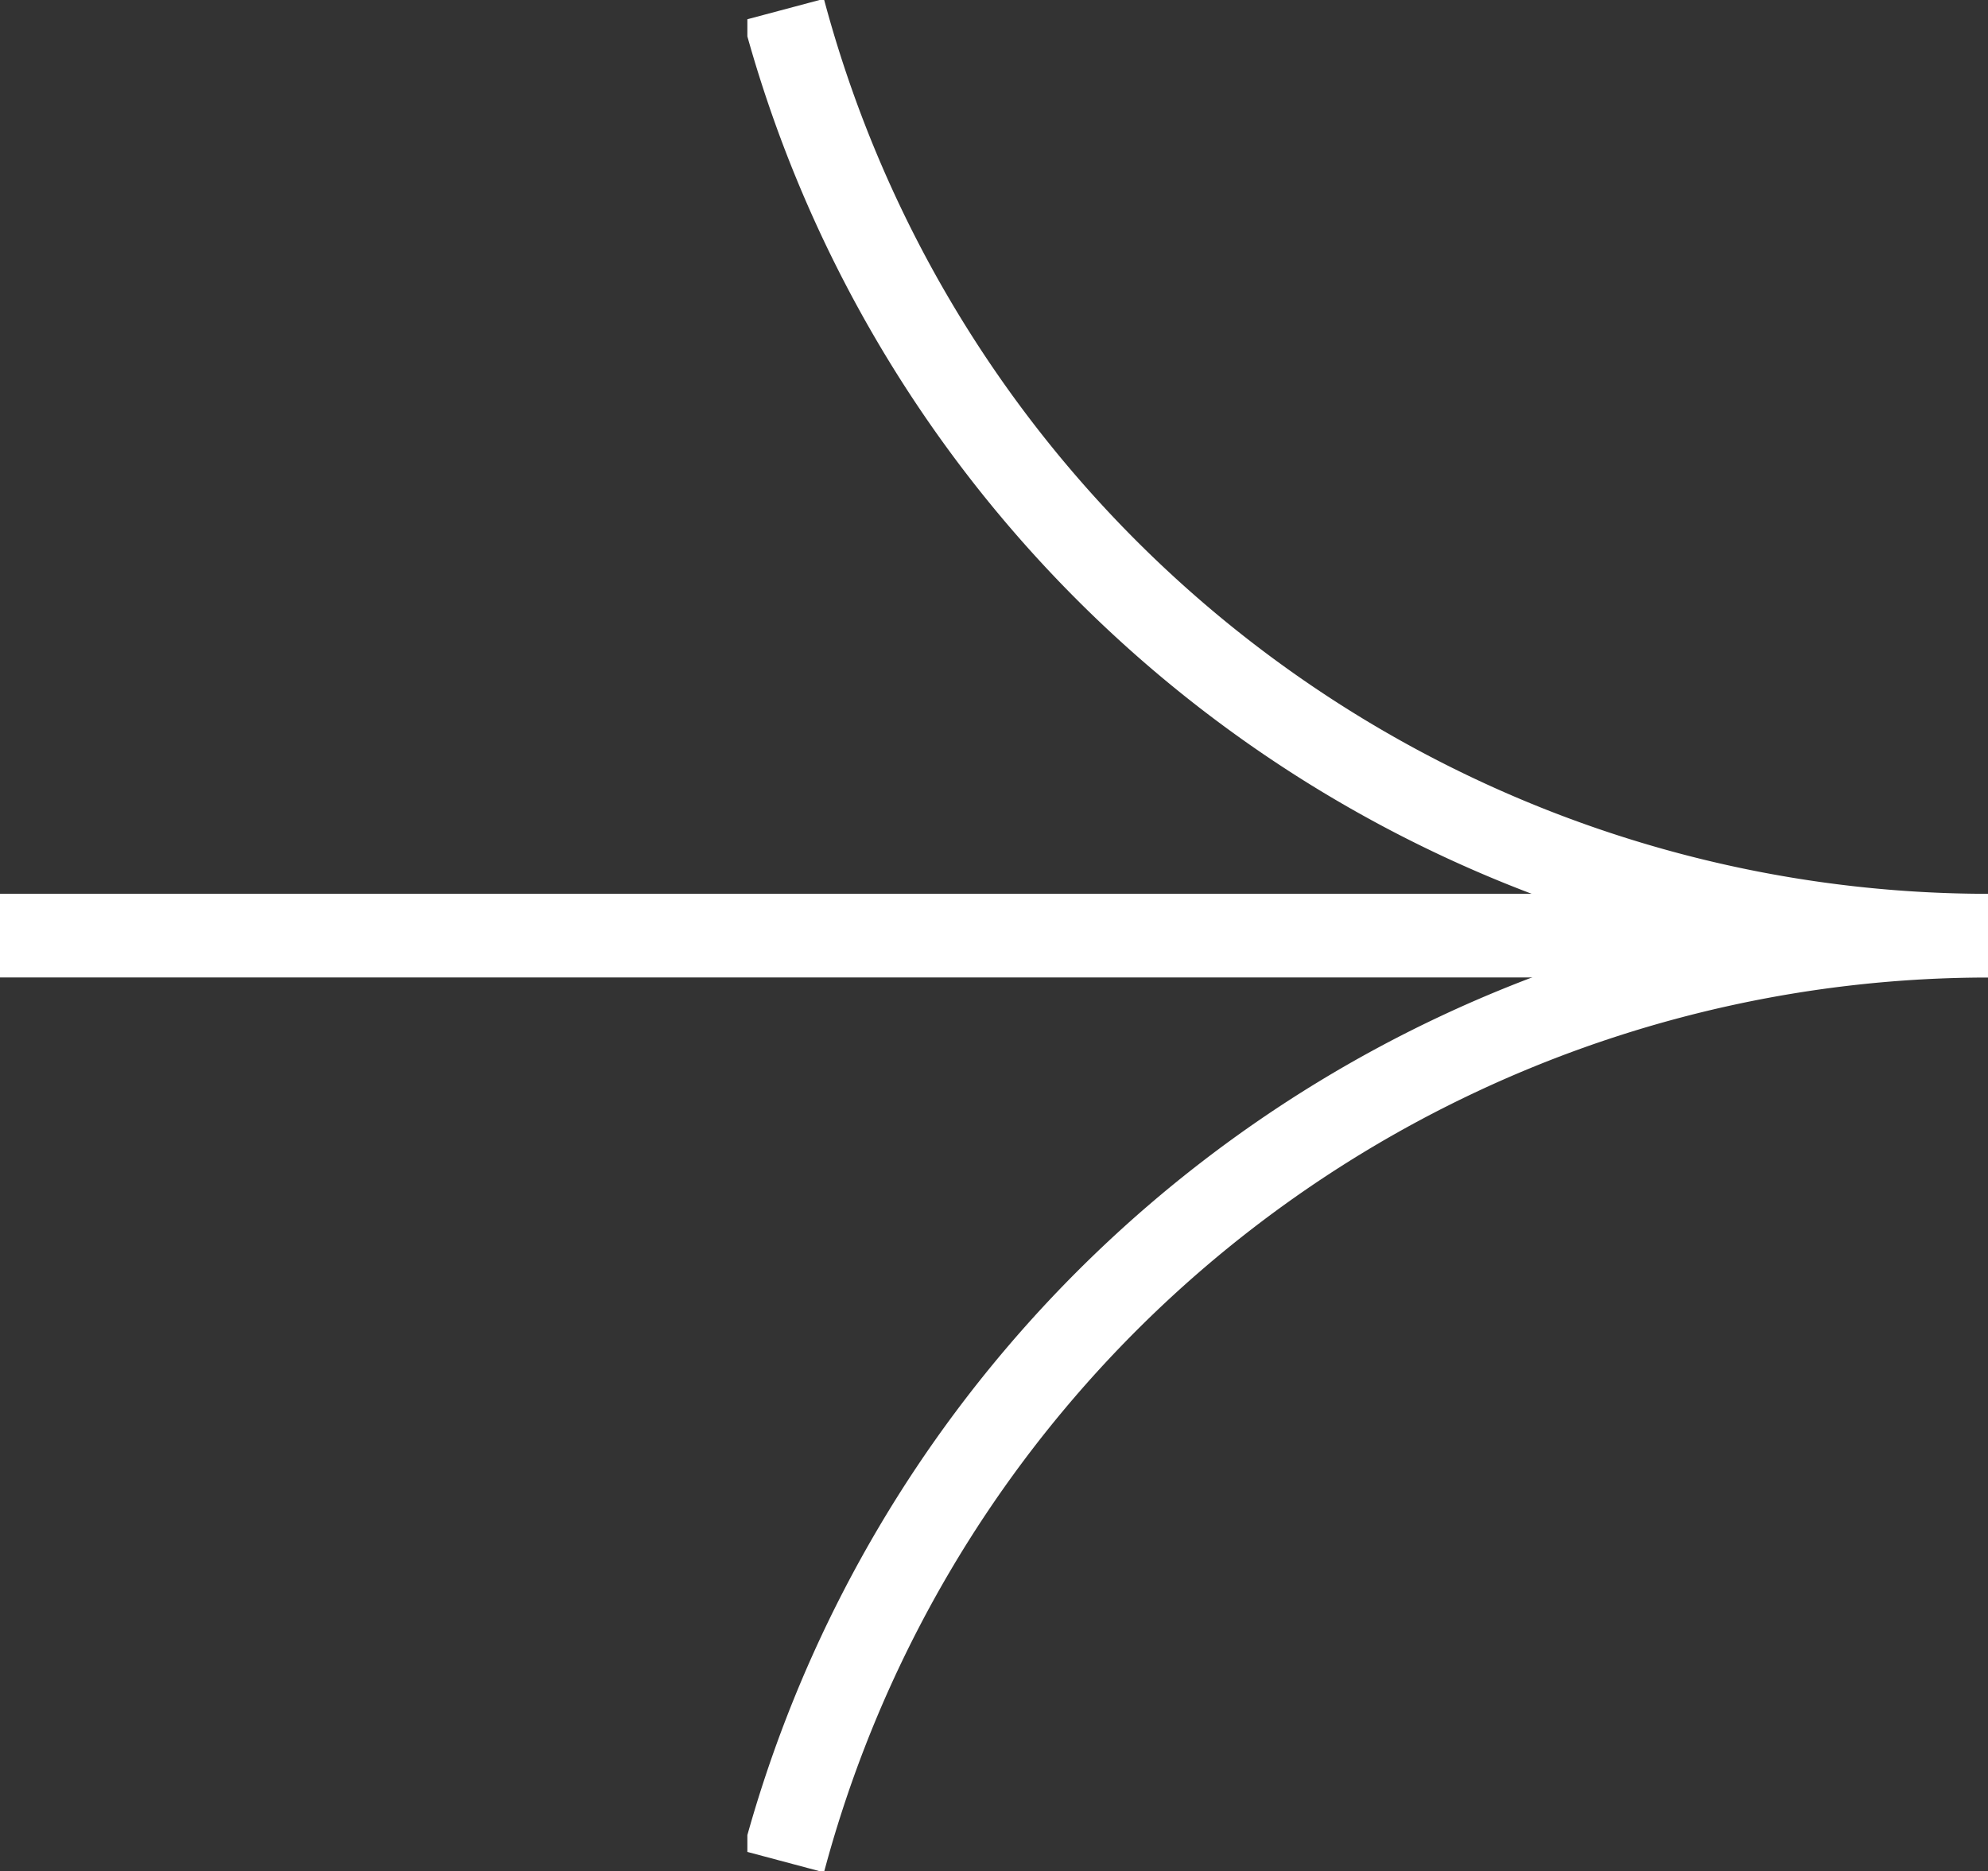
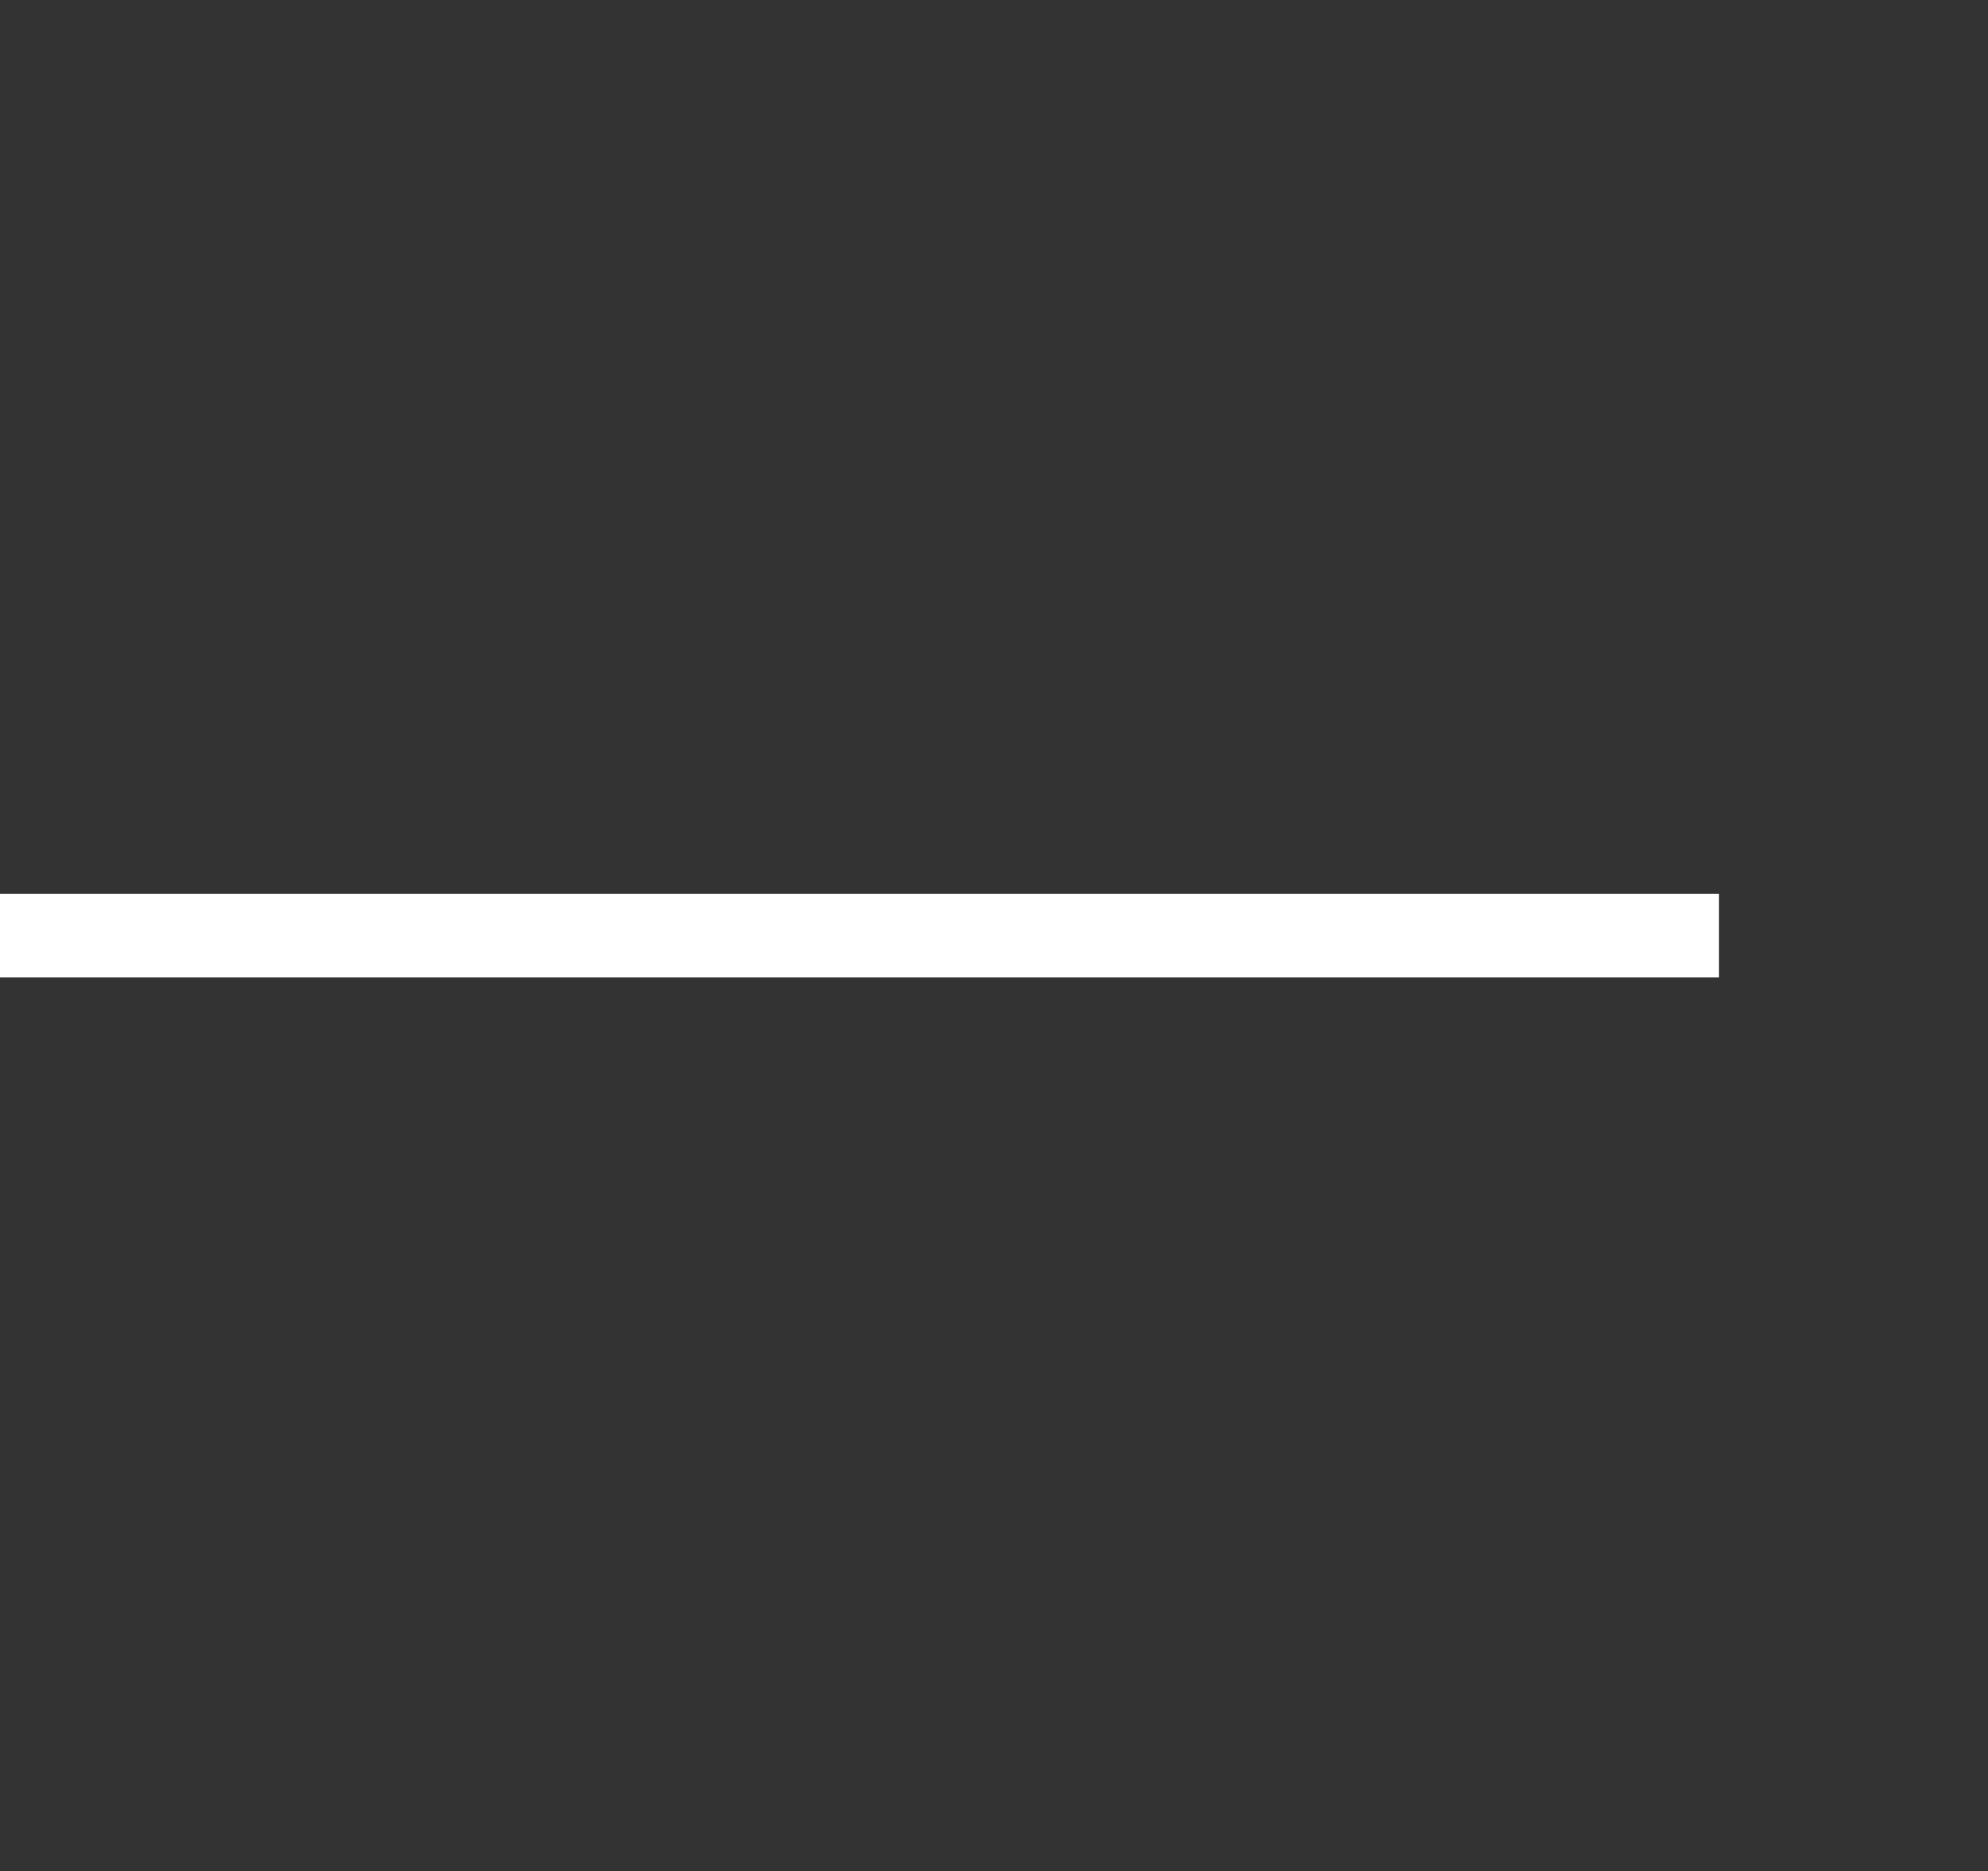
<svg xmlns="http://www.w3.org/2000/svg" width="23.746" height="22.352" viewBox="0 0 23.746 22.352">
  <rect x="0" y="0" width="23.746" height="22.352" fill="#333333" stroke="none" />
  <defs>
    <clipPath id="clip-path">
-       <rect id="Rectangle_9050" data-name="Rectangle 9050" width="14.819" height="22.352" fill="none" stroke="#fff" stroke-width="1" />
-     </clipPath>
+       </clipPath>
  </defs>
  <g id="Group_17121" data-name="Group 17121" transform="translate(23.746 22.352) rotate(180)">
    <g id="Group_3912" data-name="Group 3912" transform="translate(0 0)">
      <g id="Group_3911" data-name="Group 3911" clip-path="url(#clip-path)">
        <path id="Path_10542" data-name="Path 10542" d="M14.388,22.122A14.9,14.9,0,0,0,0,11.06,14.9,14.9,0,0,0,14.387,0" transform="translate(0 0.115)" fill="none" stroke="#fff" stroke-miterlimit="10" stroke-width="1" />
      </g>
    </g>
    <line id="Line_2" data-name="Line 2" x1="20.533" transform="translate(3.213 11.176)" fill="none" stroke="#fff" stroke-width="1" />
  </g>
</svg>